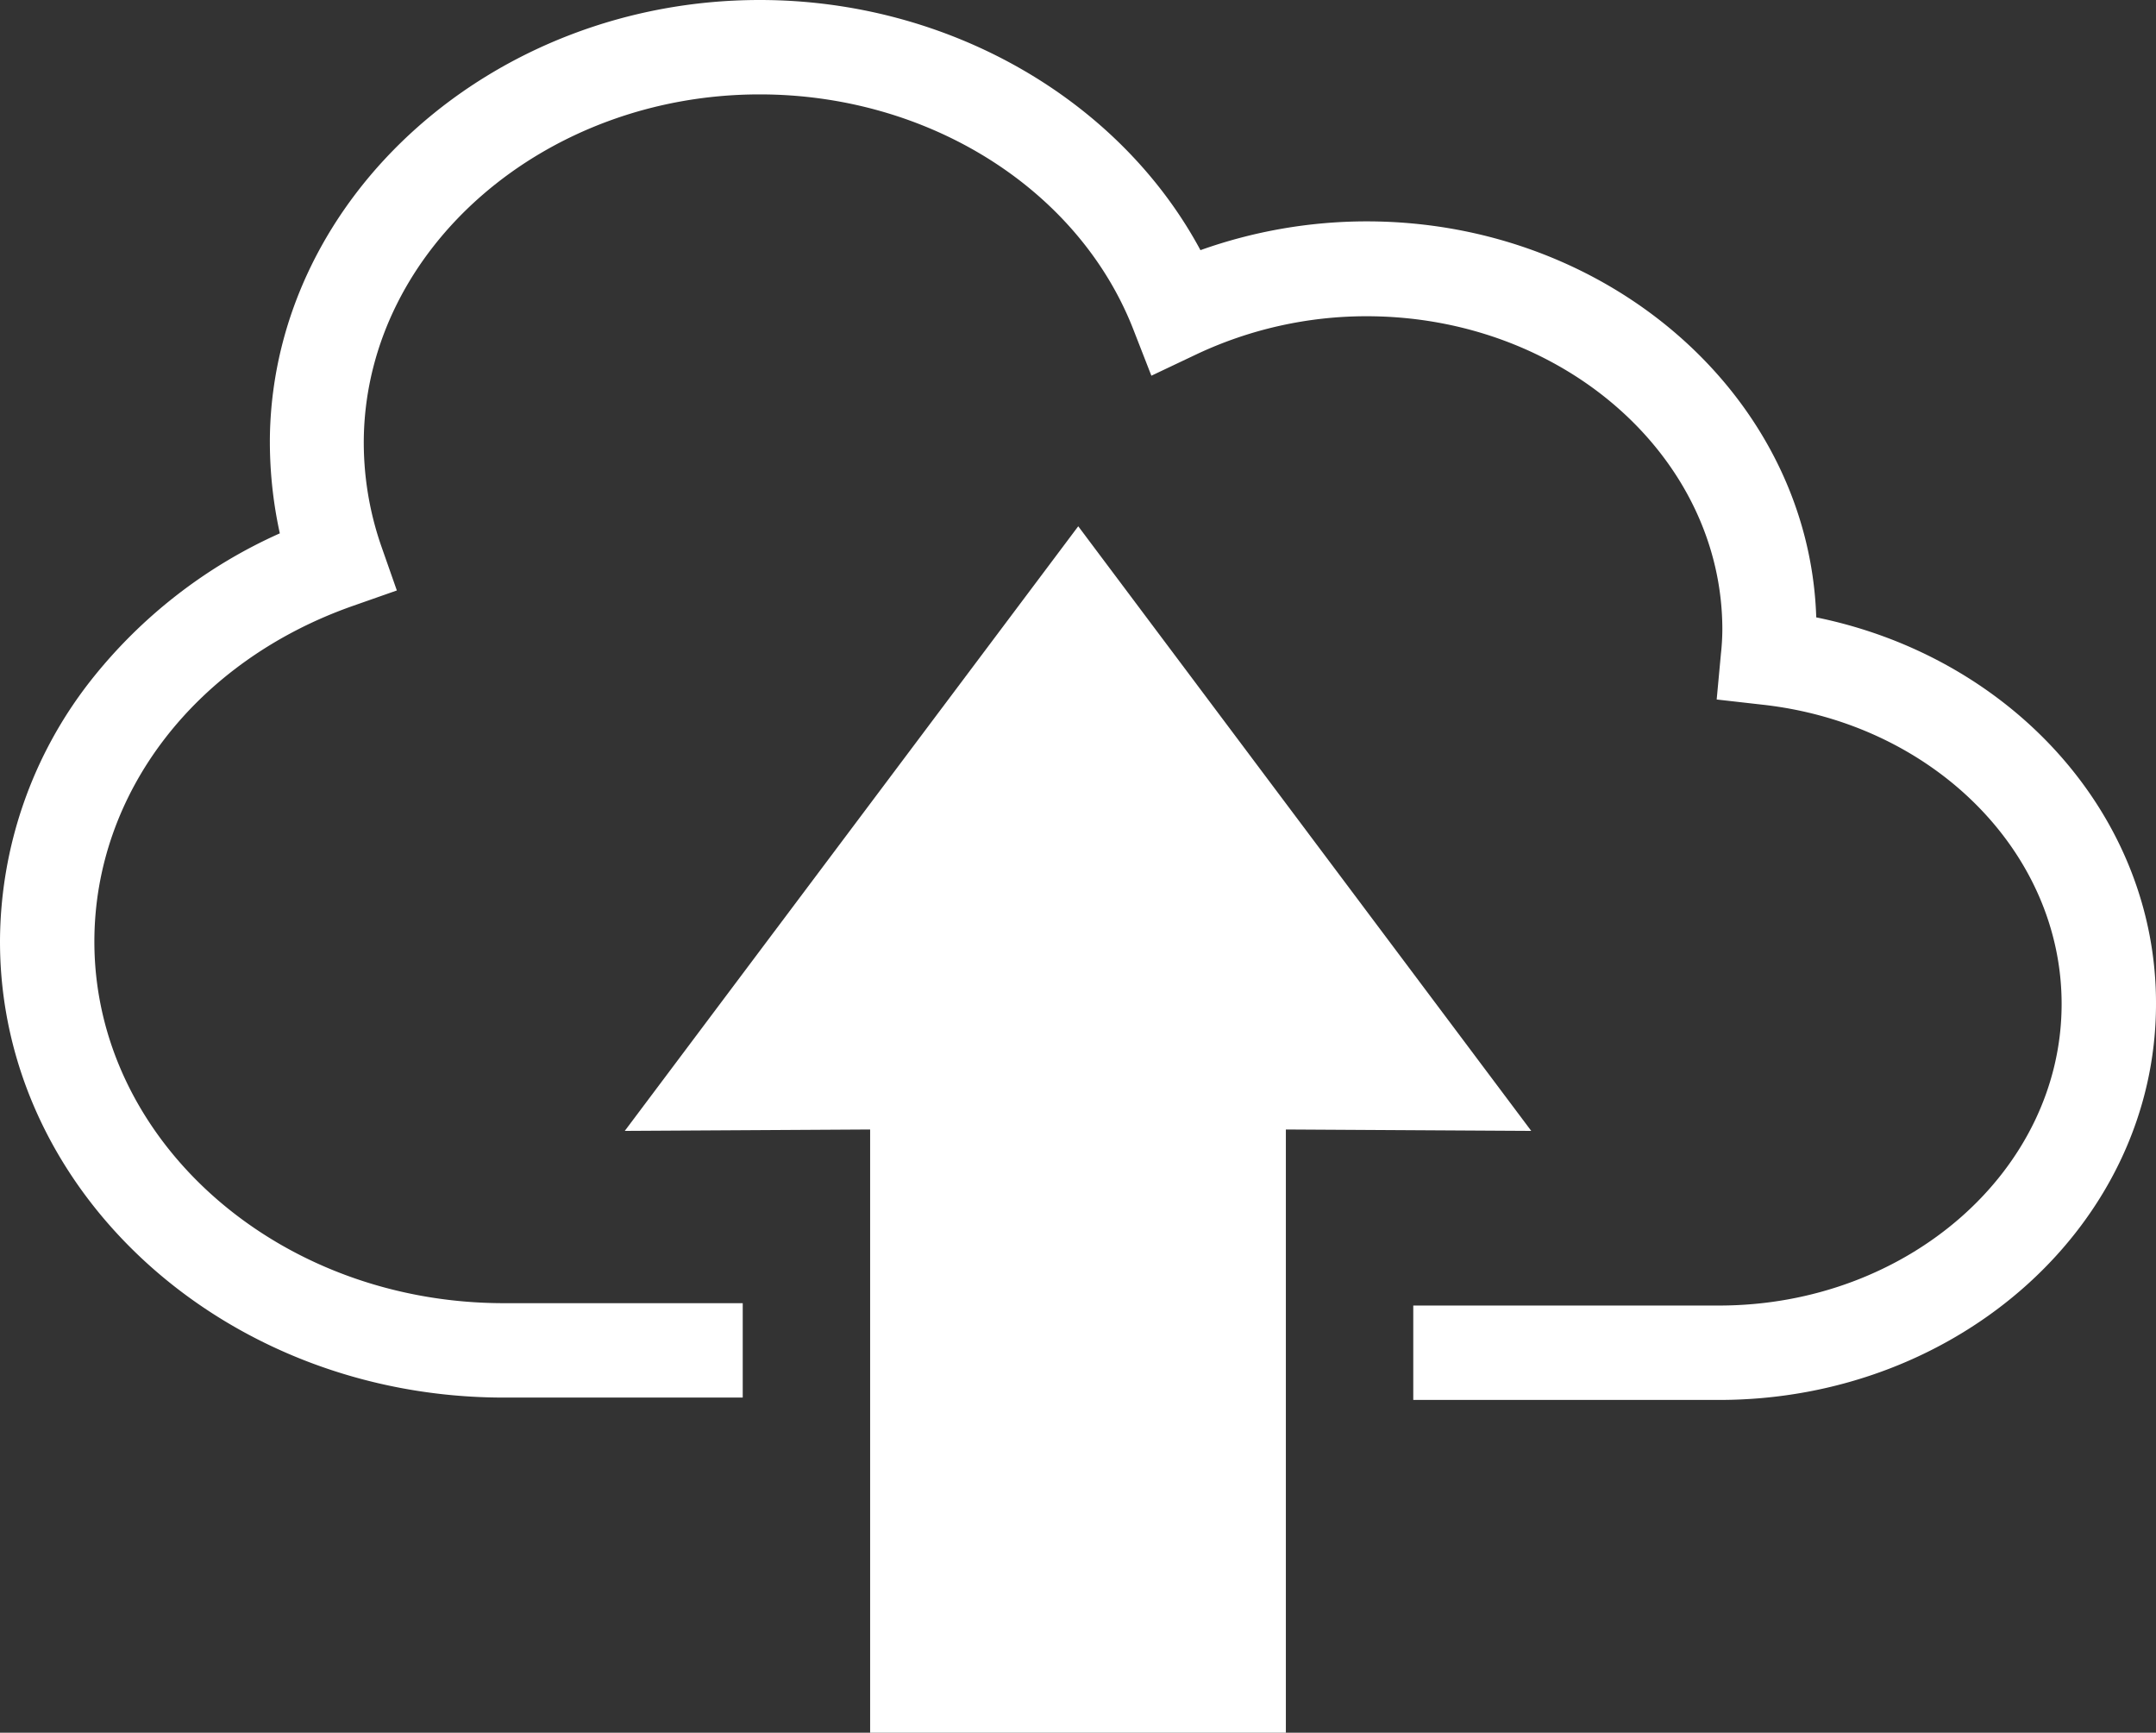
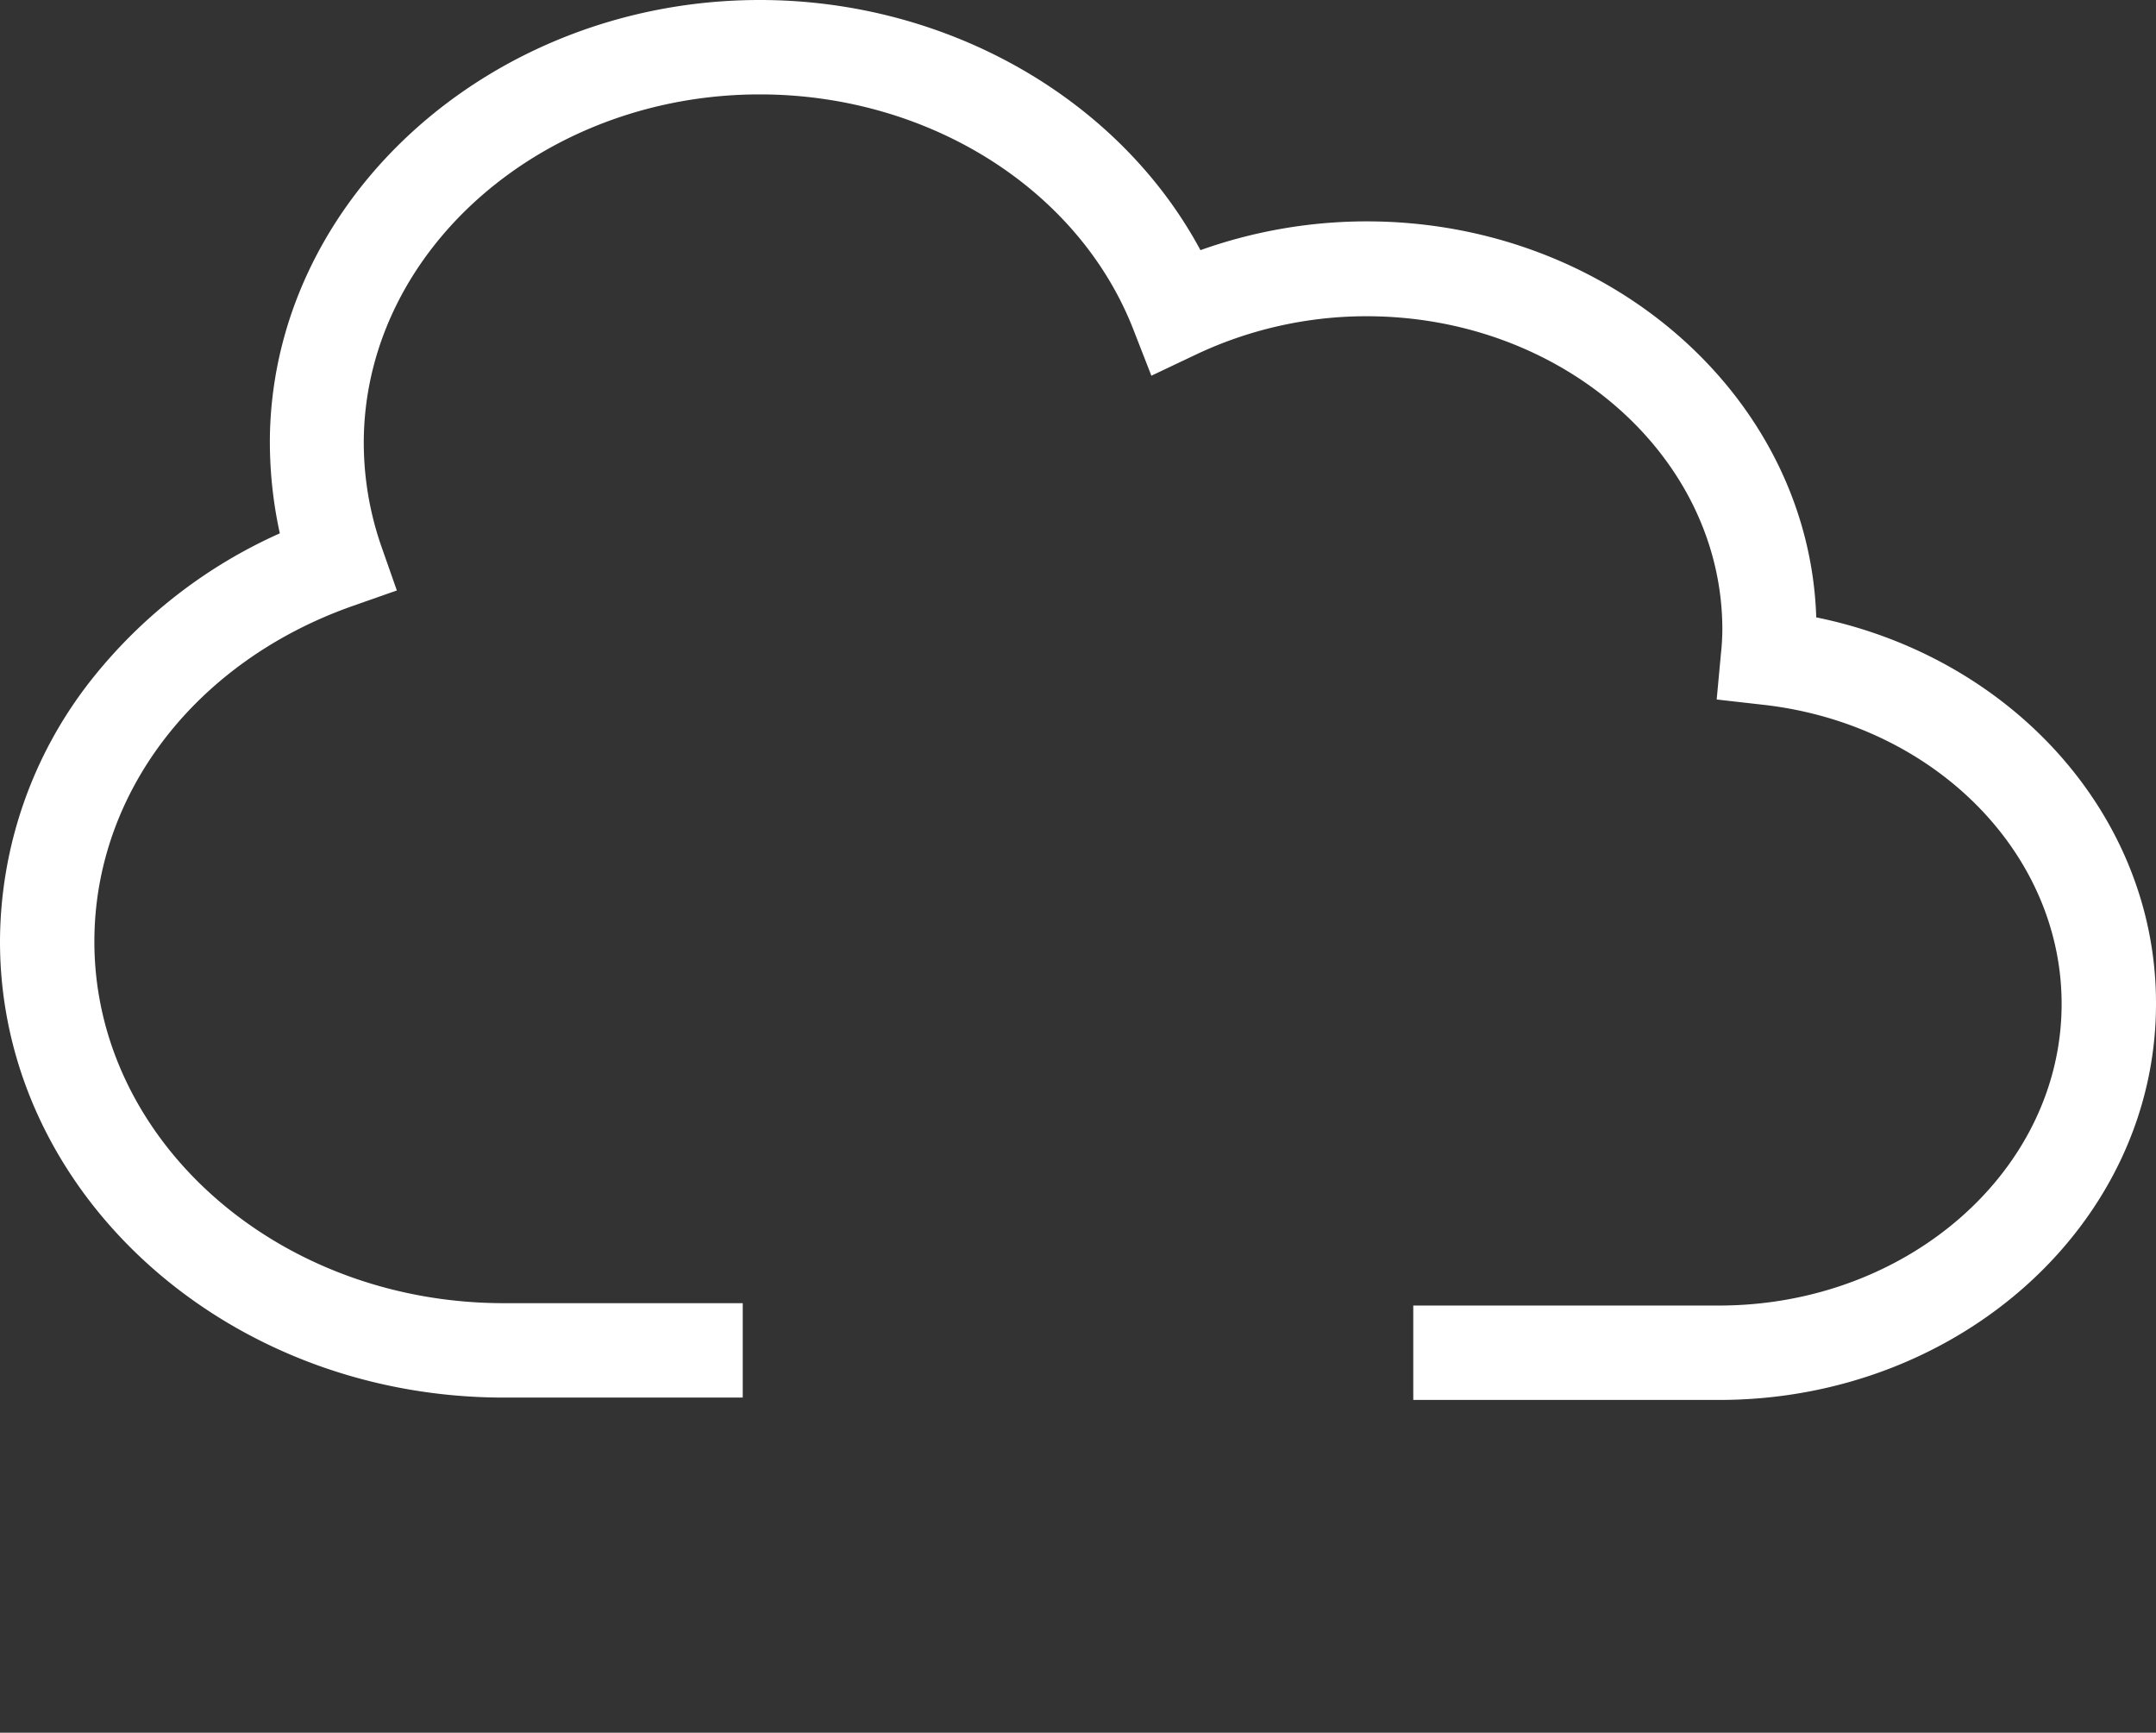
<svg xmlns="http://www.w3.org/2000/svg" width="456.9" height="367.1" viewBox="0 0 456.9 367.1">
  <rect x="0" y="0" width="456.9" height="367.1" fill="#333333" stroke="none" />
  <defs>
    <style>.b1cf3ac1-8010-4b30-b170-c0b4db18799e{fill:#fff;}</style>
  </defs>
  <title>アセット 1</title>
  <g id="b3162bf9-f371-47b7-8d4c-8b1f0d248b95" data-name="レイヤー 2">
    <g id="e4a59895-233b-4af0-a1a7-c6cab89b6fac" data-name="2">
-       <path class="b1cf3ac1-8010-4b30-b170-c0b4db18799e" d="M384.9,130.8c-1.5-46.5-43.7-83.9-95.3-83.9A105.1,105.1,0,0,0,254.4,53C237.2,21,200.9,0,161,0h0C104.7,0,58.2,41.4,57.2,92.2A90.7,90.7,0,0,0,59.3,113a106,106,0,0,0-40,31.1A89.9,89.9,0,0,0,0,199.5c0,53.3,47.9,96.6,106.8,96.6h50.6v-20H106.8c-47.9,0-86.8-34.4-86.8-76.6,0-31.5,21.5-59.4,54.7-71.1l9.4-3.3-3.3-9.4a67,67,0,0,1-3.7-23.1C77.9,52.5,115.5,20,161,20h0c35.6,0,67.4,19.9,79.1,49.6l3.9,10,9.7-4.6a84.5,84.5,0,0,1,35.9-8c41.6,0,75.4,29.8,75.4,66.4a49.2,49.2,0,0,1-.3,5.1l-.9,9.7,9.7,1.1c36.2,4,63.4,31.3,63.4,63.4,0,35.2-32.6,63.9-72.6,63.9H299.5v20h64.8c51.1,0,92.6-37.6,92.6-83.9C457,173.1,426.6,139.3,384.9,130.8Z" />
-       <path class="b1cf3ac1-8010-4b30-b170-c0b4db18799e" d="M228.5,111.5,132.4,239.6l52-.3V367.1h88.1V239.3l52,.3Z" />
+       <path class="b1cf3ac1-8010-4b30-b170-c0b4db18799e" d="M384.9,130.8c-1.5-46.5-43.7-83.9-95.3-83.9A105.1,105.1,0,0,0,254.4,53C237.2,21,200.9,0,161,0C104.7,0,58.2,41.4,57.2,92.2A90.7,90.7,0,0,0,59.3,113a106,106,0,0,0-40,31.1A89.9,89.9,0,0,0,0,199.5c0,53.3,47.9,96.6,106.8,96.6h50.6v-20H106.8c-47.9,0-86.8-34.4-86.8-76.6,0-31.5,21.5-59.4,54.7-71.1l9.4-3.3-3.3-9.4a67,67,0,0,1-3.7-23.1C77.9,52.5,115.5,20,161,20h0c35.6,0,67.4,19.9,79.1,49.6l3.9,10,9.7-4.6a84.5,84.5,0,0,1,35.9-8c41.6,0,75.4,29.8,75.4,66.4a49.2,49.2,0,0,1-.3,5.1l-.9,9.7,9.7,1.1c36.2,4,63.4,31.3,63.4,63.4,0,35.2-32.6,63.9-72.6,63.9H299.5v20h64.8c51.1,0,92.6-37.6,92.6-83.9C457,173.1,426.6,139.3,384.9,130.8Z" />
    </g>
  </g>
</svg>